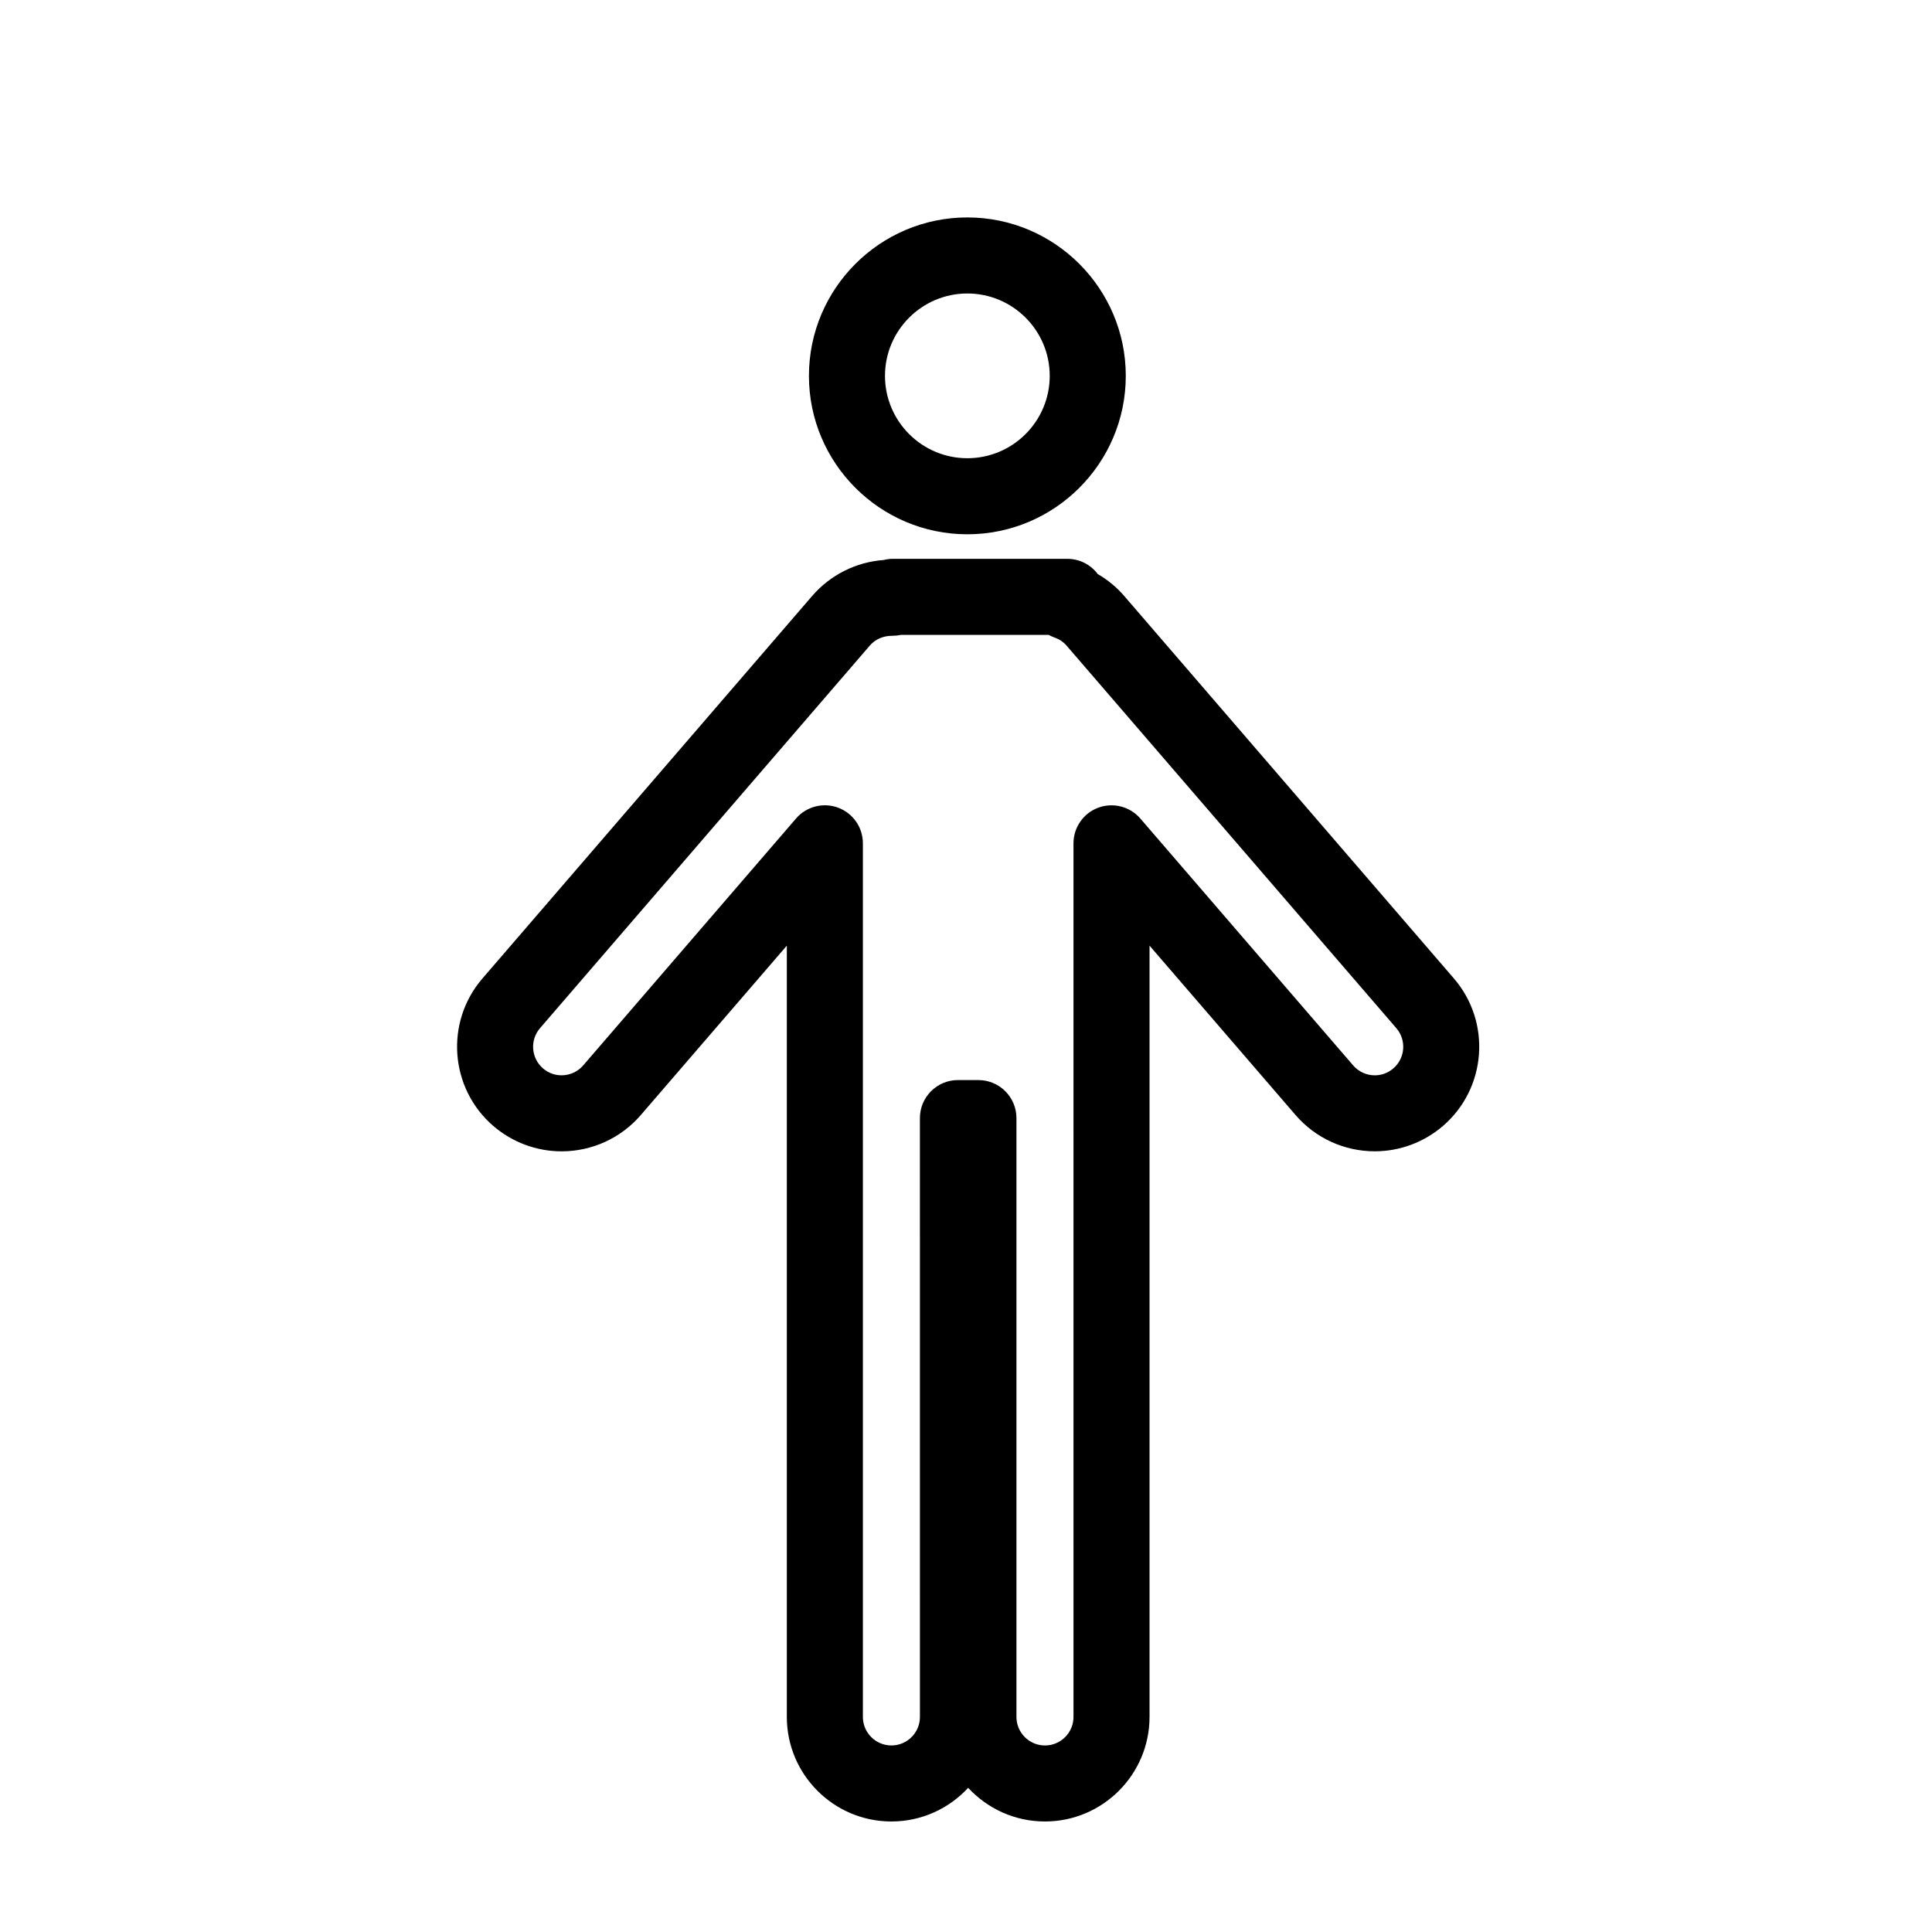
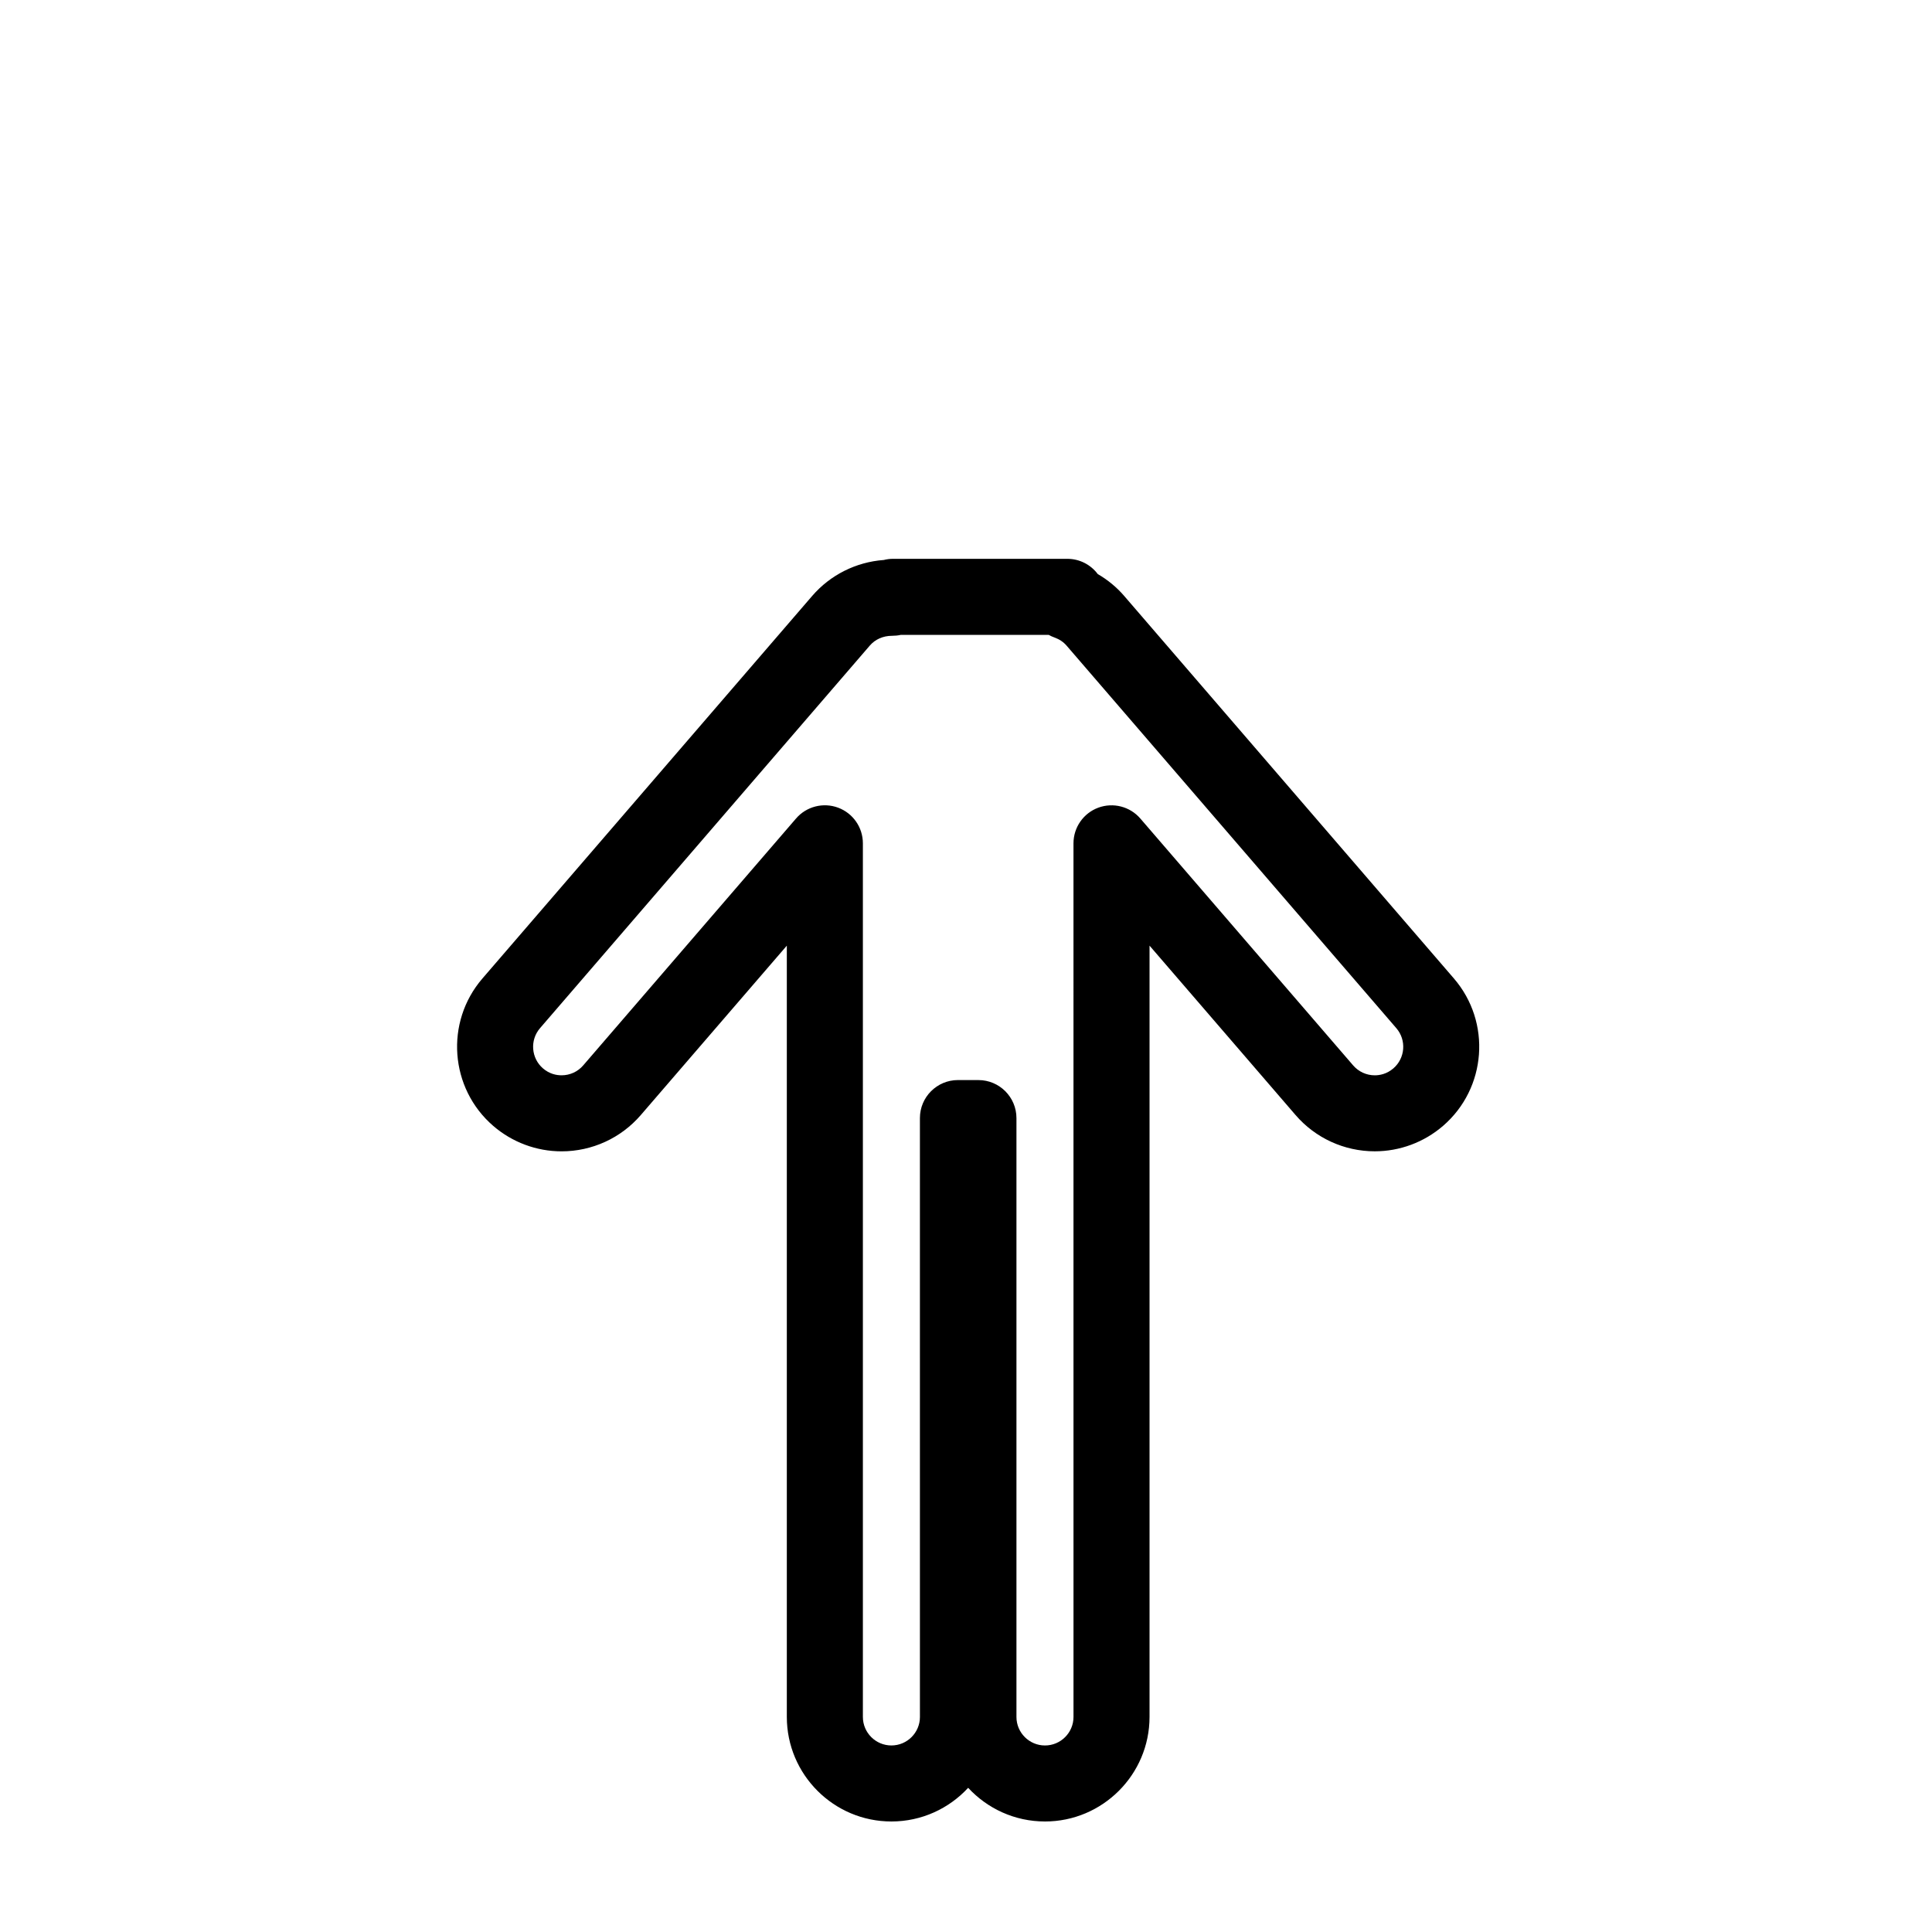
<svg xmlns="http://www.w3.org/2000/svg" fill="#000000" width="800px" height="800px" version="1.1" viewBox="144 144 512 512">
  <g>
-     <path d="m400.36 285.59c-23.148 0-41.984-18.832-41.984-41.984 0-23.148 18.832-41.984 41.984-41.984 23.148 0 41.984 18.832 41.984 41.984 0 23.152-18.832 41.984-41.984 41.984zm0-63.812c-12.035 0-21.828 9.789-21.828 21.828 0 12.043 9.793 21.828 21.828 21.828 12.035 0 21.828-9.789 21.828-21.828 0.004-12.039-9.793-21.828-21.828-21.828z" />
    <path d="m420.92 626.71c-8.035 0-15.281-3.441-20.348-8.922-5.066 5.484-12.316 8.922-20.344 8.922-15.281 0-27.711-12.43-27.711-27.711v-204.39l-38.699 44.891c-5.262 6.109-12.914 9.617-20.992 9.617-6.637 0-13.062-2.394-18.094-6.727-11.566-9.969-12.867-27.496-2.891-39.074l87.398-101.39c4.816-5.582 11.645-8.988 18.973-9.523 0.77-0.195 1.582-0.309 2.414-0.309h46.223c3.301 0 6.227 1.582 8.066 4.035 2.644 1.535 5.019 3.492 6.996 5.789l87.395 101.39c9.969 11.578 8.676 29.102-2.898 39.074-5.031 4.336-11.457 6.727-18.086 6.727-8.074 0-15.73-3.508-20.992-9.621l-38.691-44.883v204.4c-0.008 15.281-12.438 27.707-27.719 27.707zm-23.059-196.48h5.43c5.562 0 10.078 4.516 10.078 10.078v158.7c0 4.168 3.391 7.559 7.559 7.559 4.168 0 7.559-3.391 7.559-7.559l-0.004-231.52c0-4.211 2.621-7.981 6.57-9.445 3.945-1.457 8.395-0.316 11.141 2.867l56.406 65.434c1.438 1.668 3.523 2.625 5.723 2.625 1.273 0 3.168-0.316 4.934-1.84 3.152-2.715 3.508-7.496 0.785-10.652l-87.398-101.39c-0.828-0.957-1.895-1.676-3.184-2.137-0.535-0.191-1.043-0.422-1.527-0.695h-39.25c-0.742 0.168-1.496 0.23-2.281 0.238h-0.004c-2.383 0-4.469 0.945-5.891 2.594l-87.398 101.39c-2.719 3.152-2.367 7.934 0.785 10.656 1.762 1.523 3.652 1.832 4.934 1.832 2.207 0 4.293-0.953 5.727-2.625l56.406-65.434c2.746-3.188 7.199-4.328 11.141-2.867 3.949 1.465 6.57 5.234 6.57 9.445v231.52c0 4.168 3.391 7.559 7.559 7.559s7.559-3.391 7.559-7.559l-0.004-158.7c0-5.562 4.512-10.078 10.078-10.078z" />
  </g>
</svg>